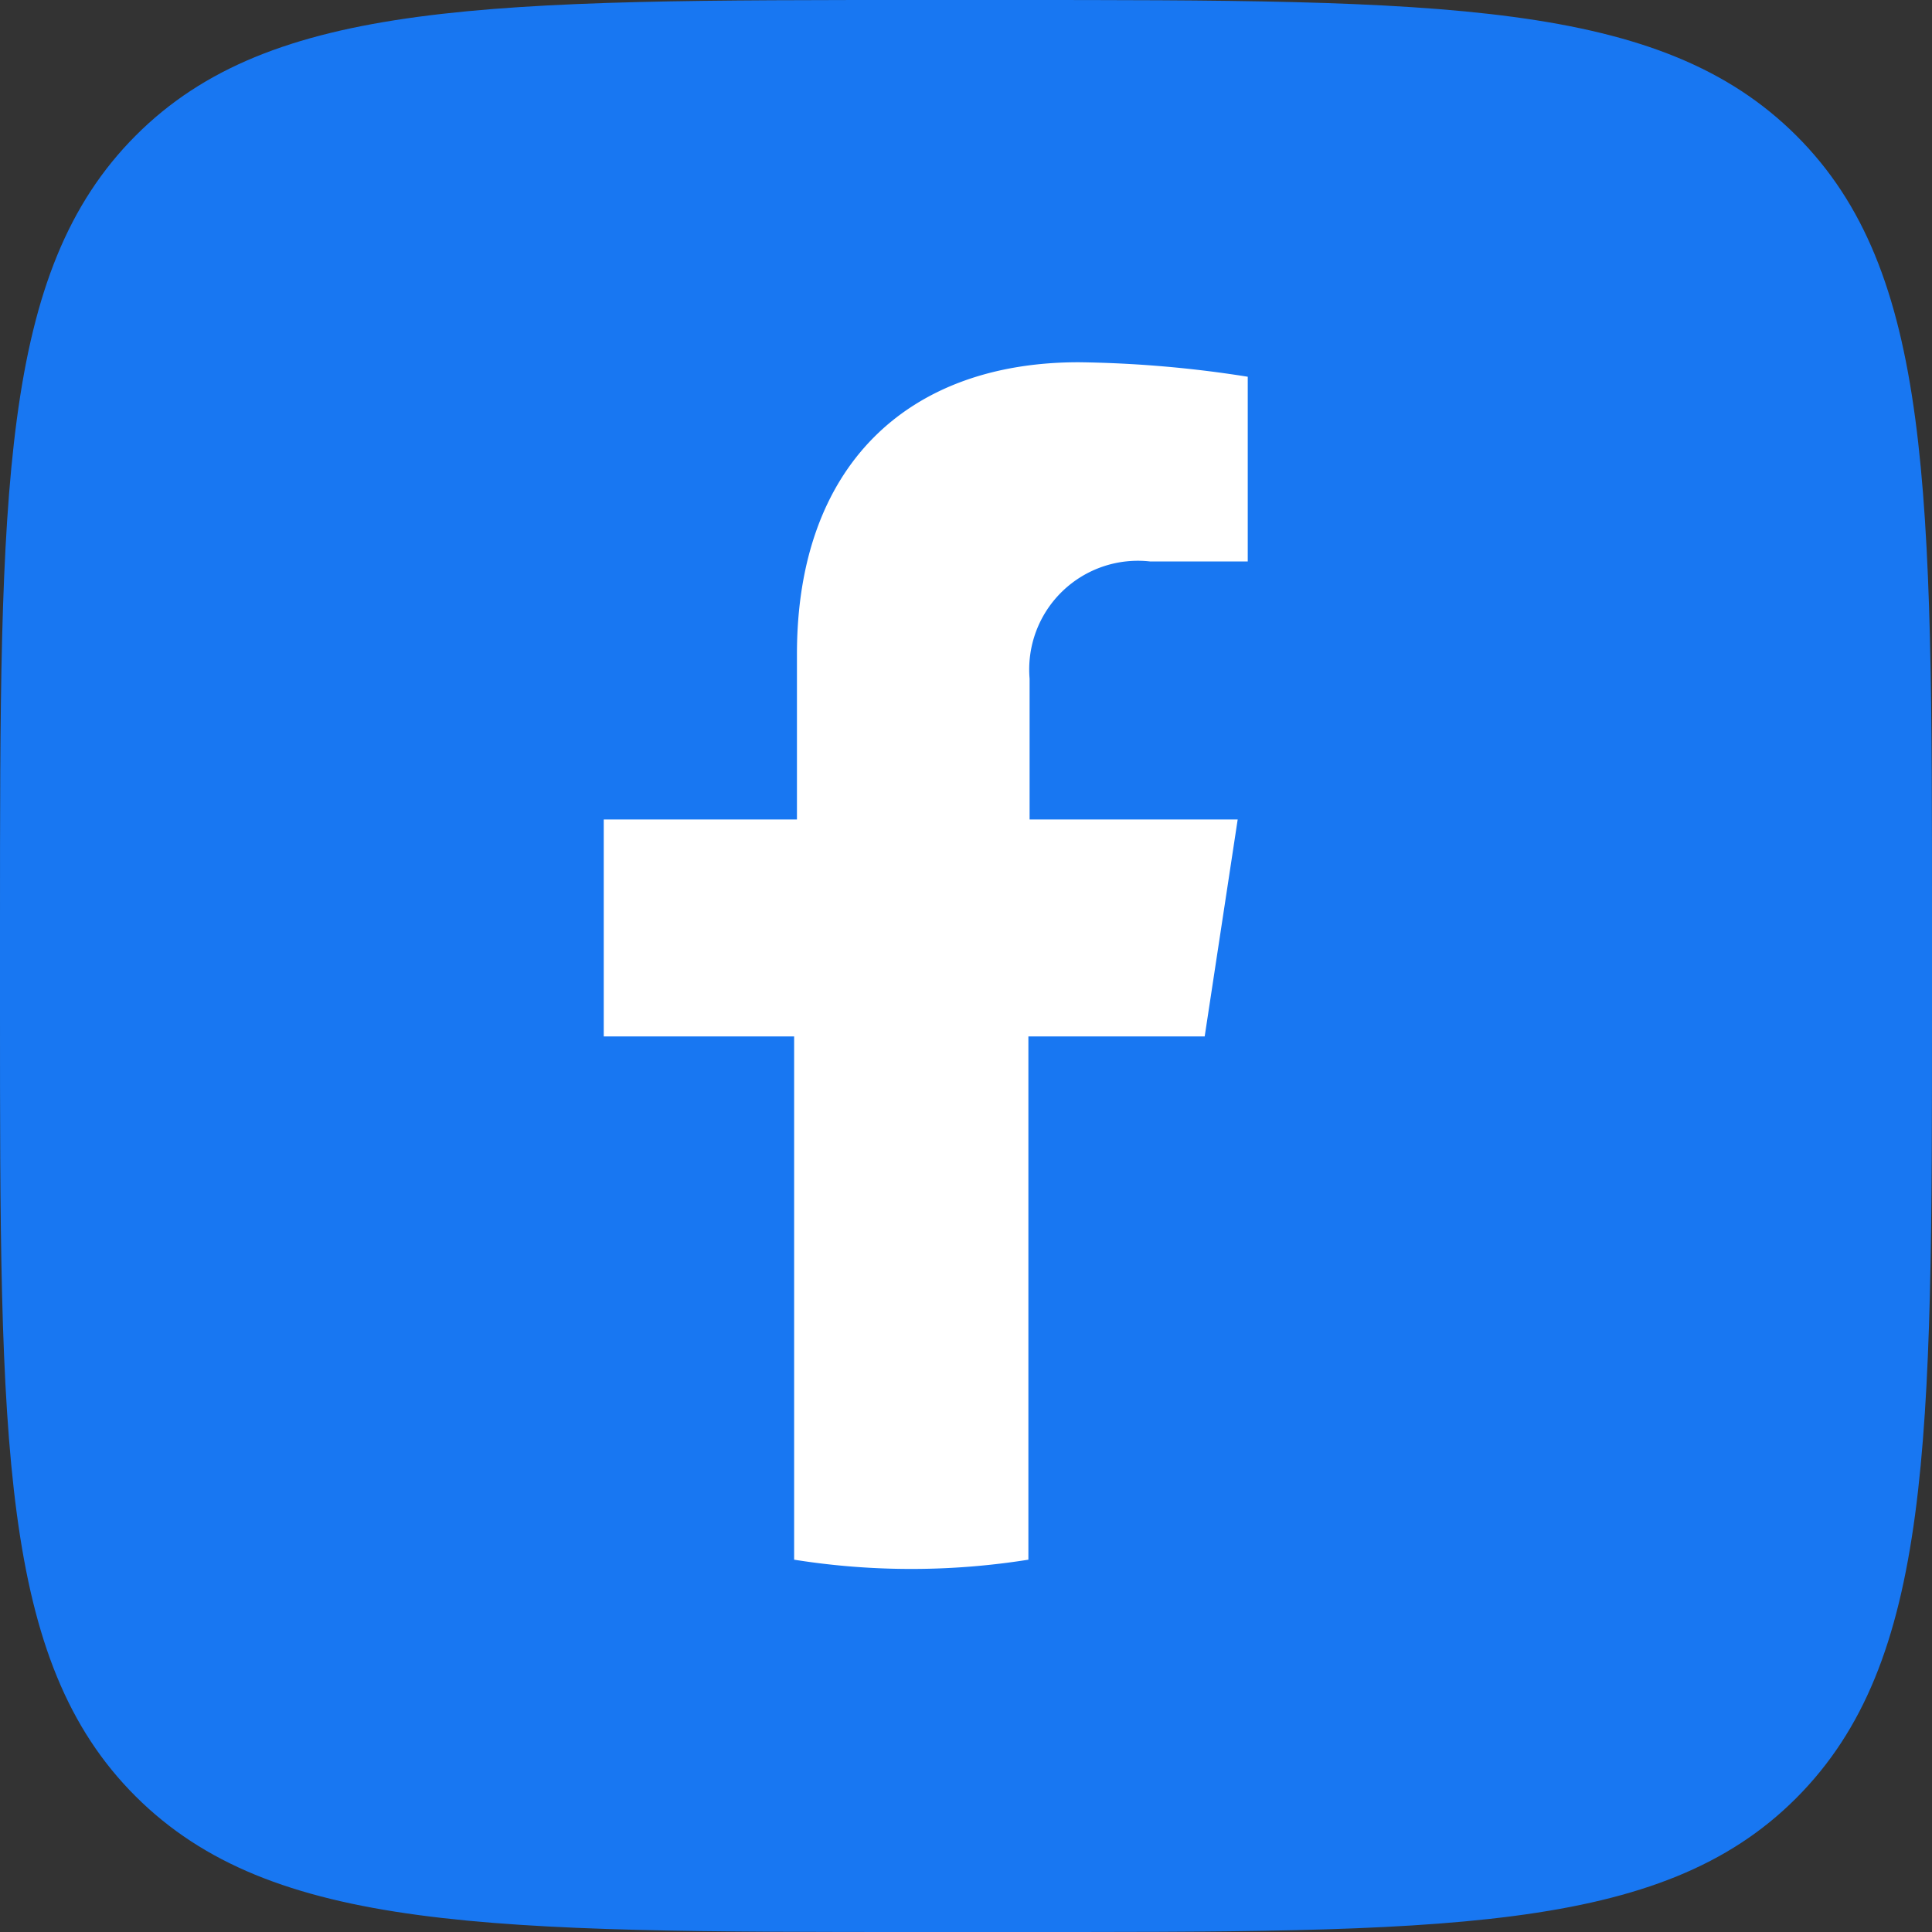
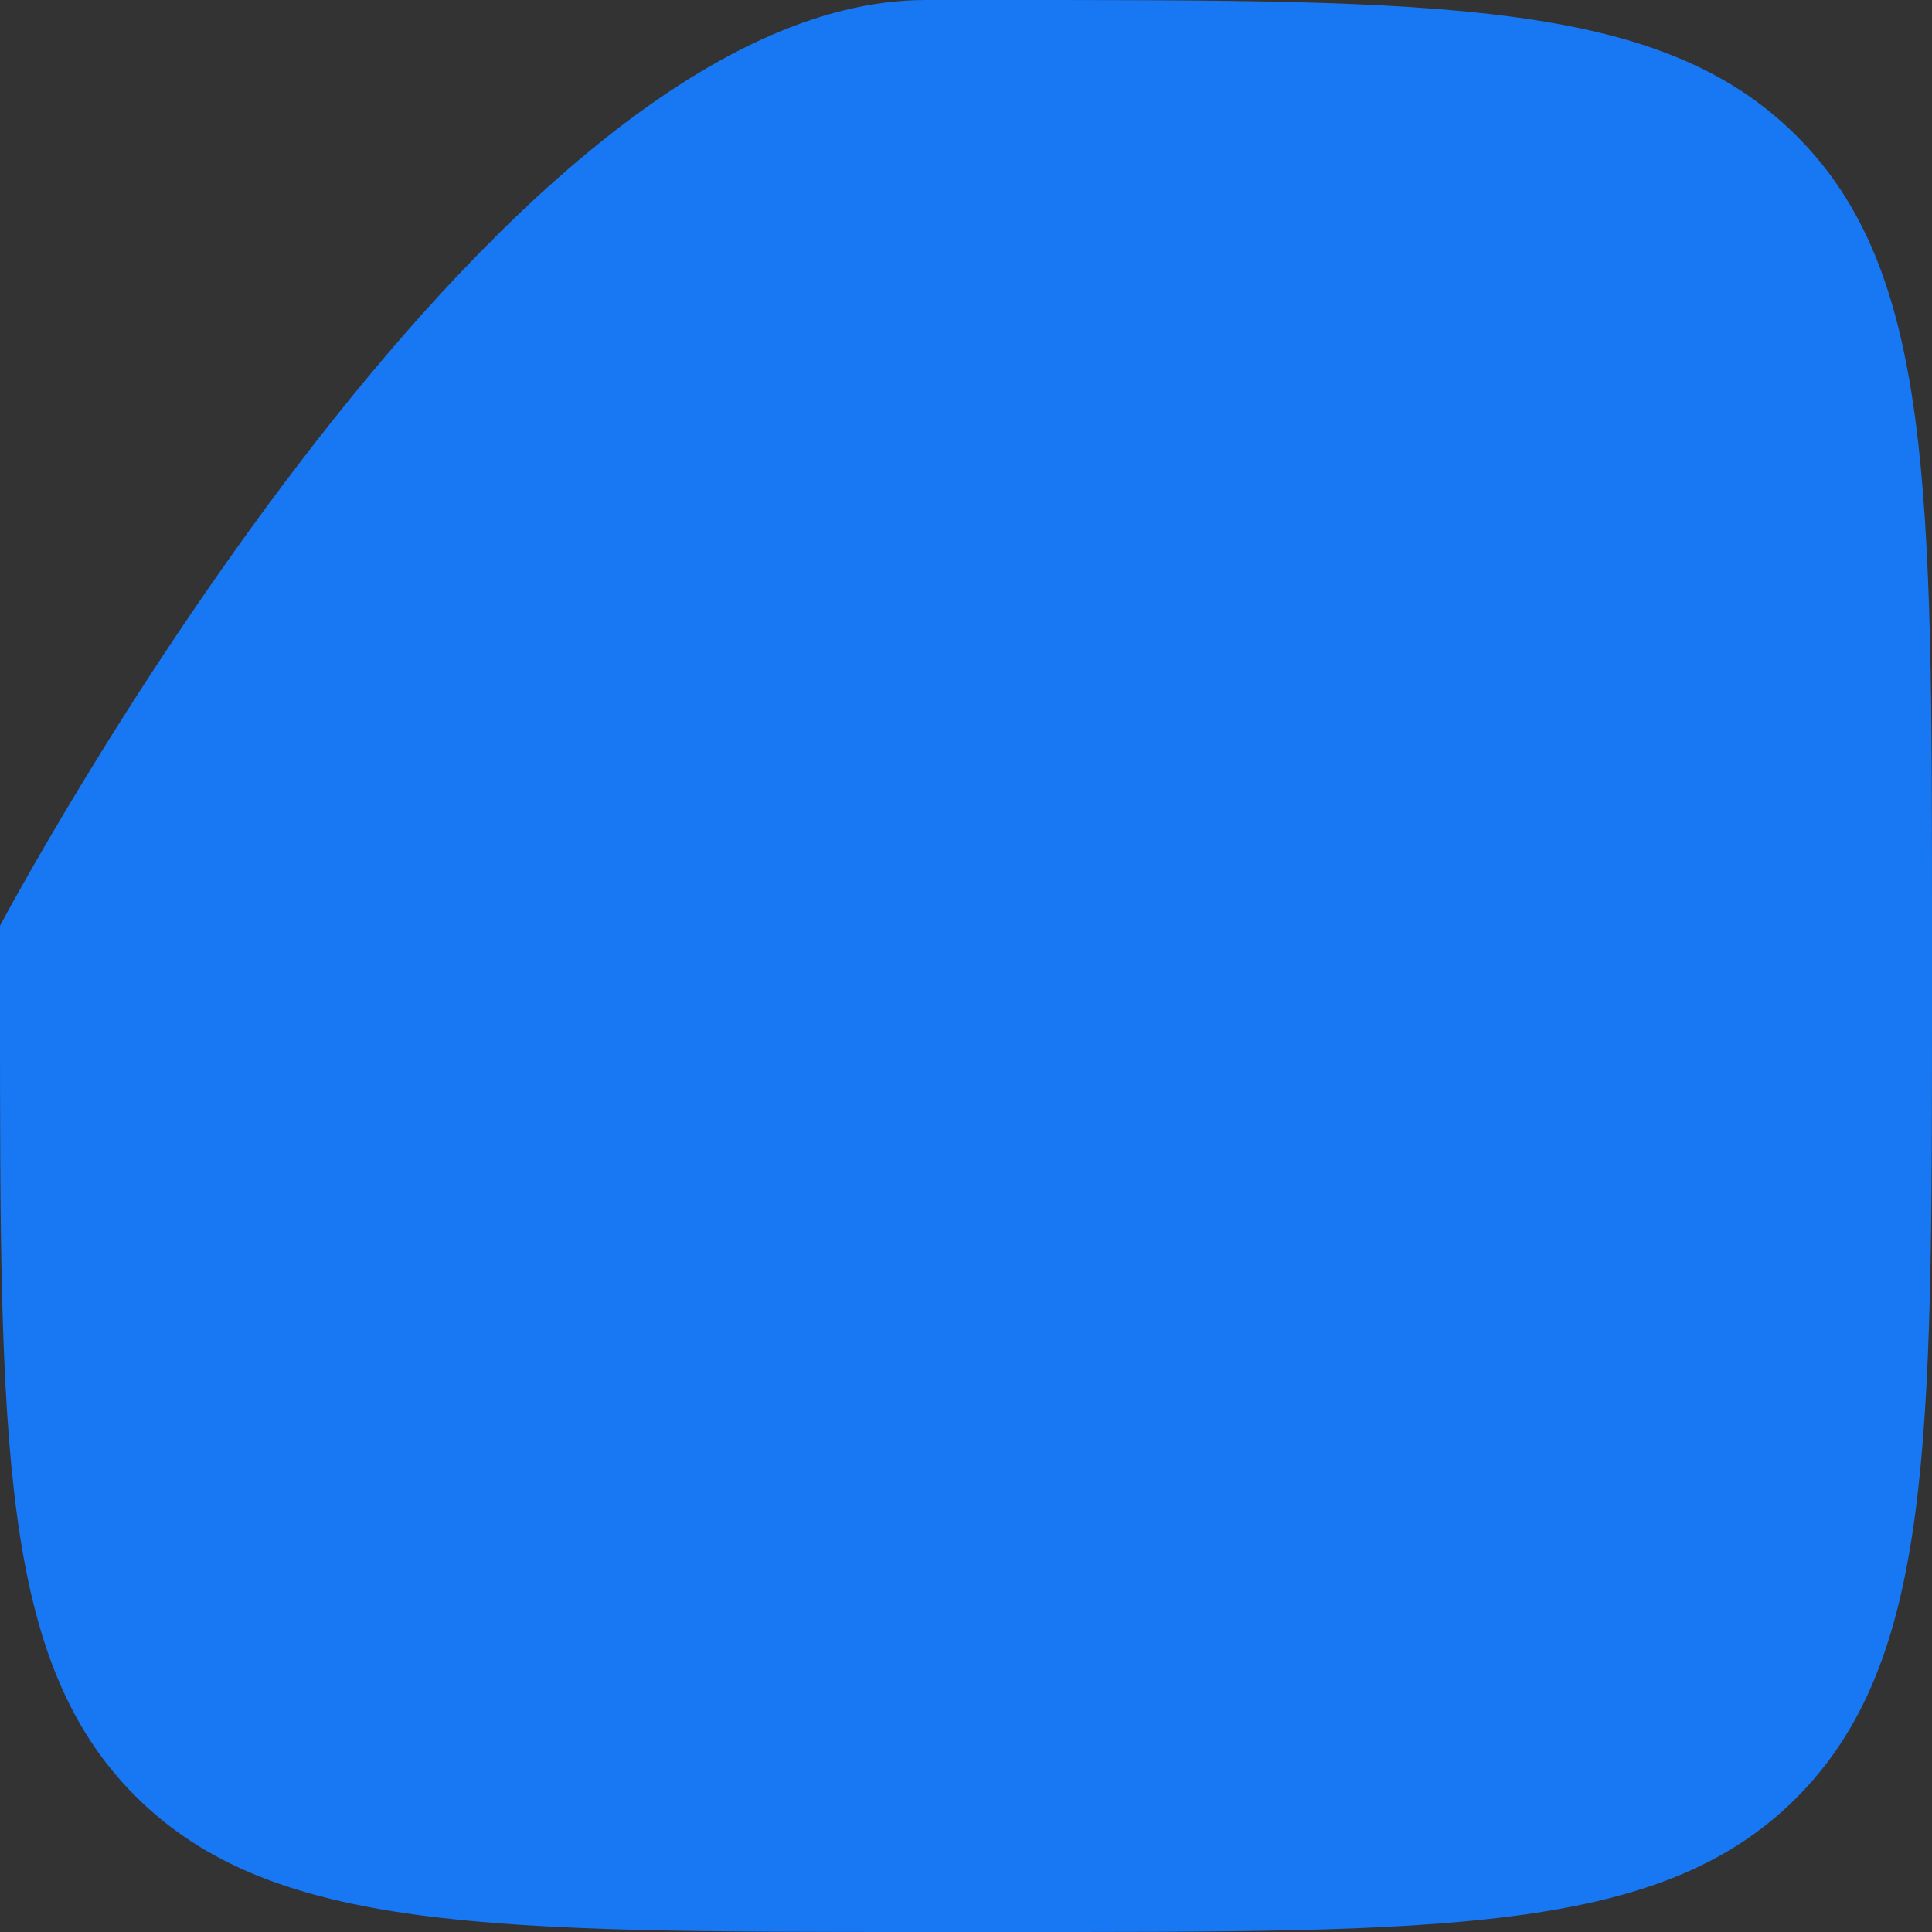
<svg xmlns="http://www.w3.org/2000/svg" id="Слой_1" data-name="Слой 1" viewBox="0 0 48 48">
  <rect x="0" y="0" width="48" height="48" fill="#333333" stroke="none" />
  <defs>
    <style>.cls-1{fill:#1877f2;}.cls-2{fill:#fff;}</style>
  </defs>
-   <path class="cls-1" d="M0,23C0,12.18,0,6.75,3.37,3.37S12.18,0,23,0H25C35.82,0,41.25,0,44.63,3.37S48,12.18,48,23V25c0,10.86,0,16.29-3.37,19.67S35.82,48,25,48H23C12.18,48,6.75,48,3.37,44.63S0,35.82,0,25Z" />
-   <path class="cls-2" d="M29.93,25.75l.82-5.39H25.58v-3.5a2.7,2.7,0,0,1,3-2.91H31V9.36A28.91,28.91,0,0,0,26.8,9c-4.26,0-7,2.58-7,7.25v4.11H15v5.39h4.73v13a18.52,18.52,0,0,0,5.82,0v-13Z" />
+   <path class="cls-1" d="M0,23S12.18,0,23,0H25C35.82,0,41.25,0,44.63,3.37S48,12.18,48,23V25c0,10.86,0,16.29-3.37,19.67S35.82,48,25,48H23C12.18,48,6.75,48,3.37,44.63S0,35.82,0,25Z" />
</svg>